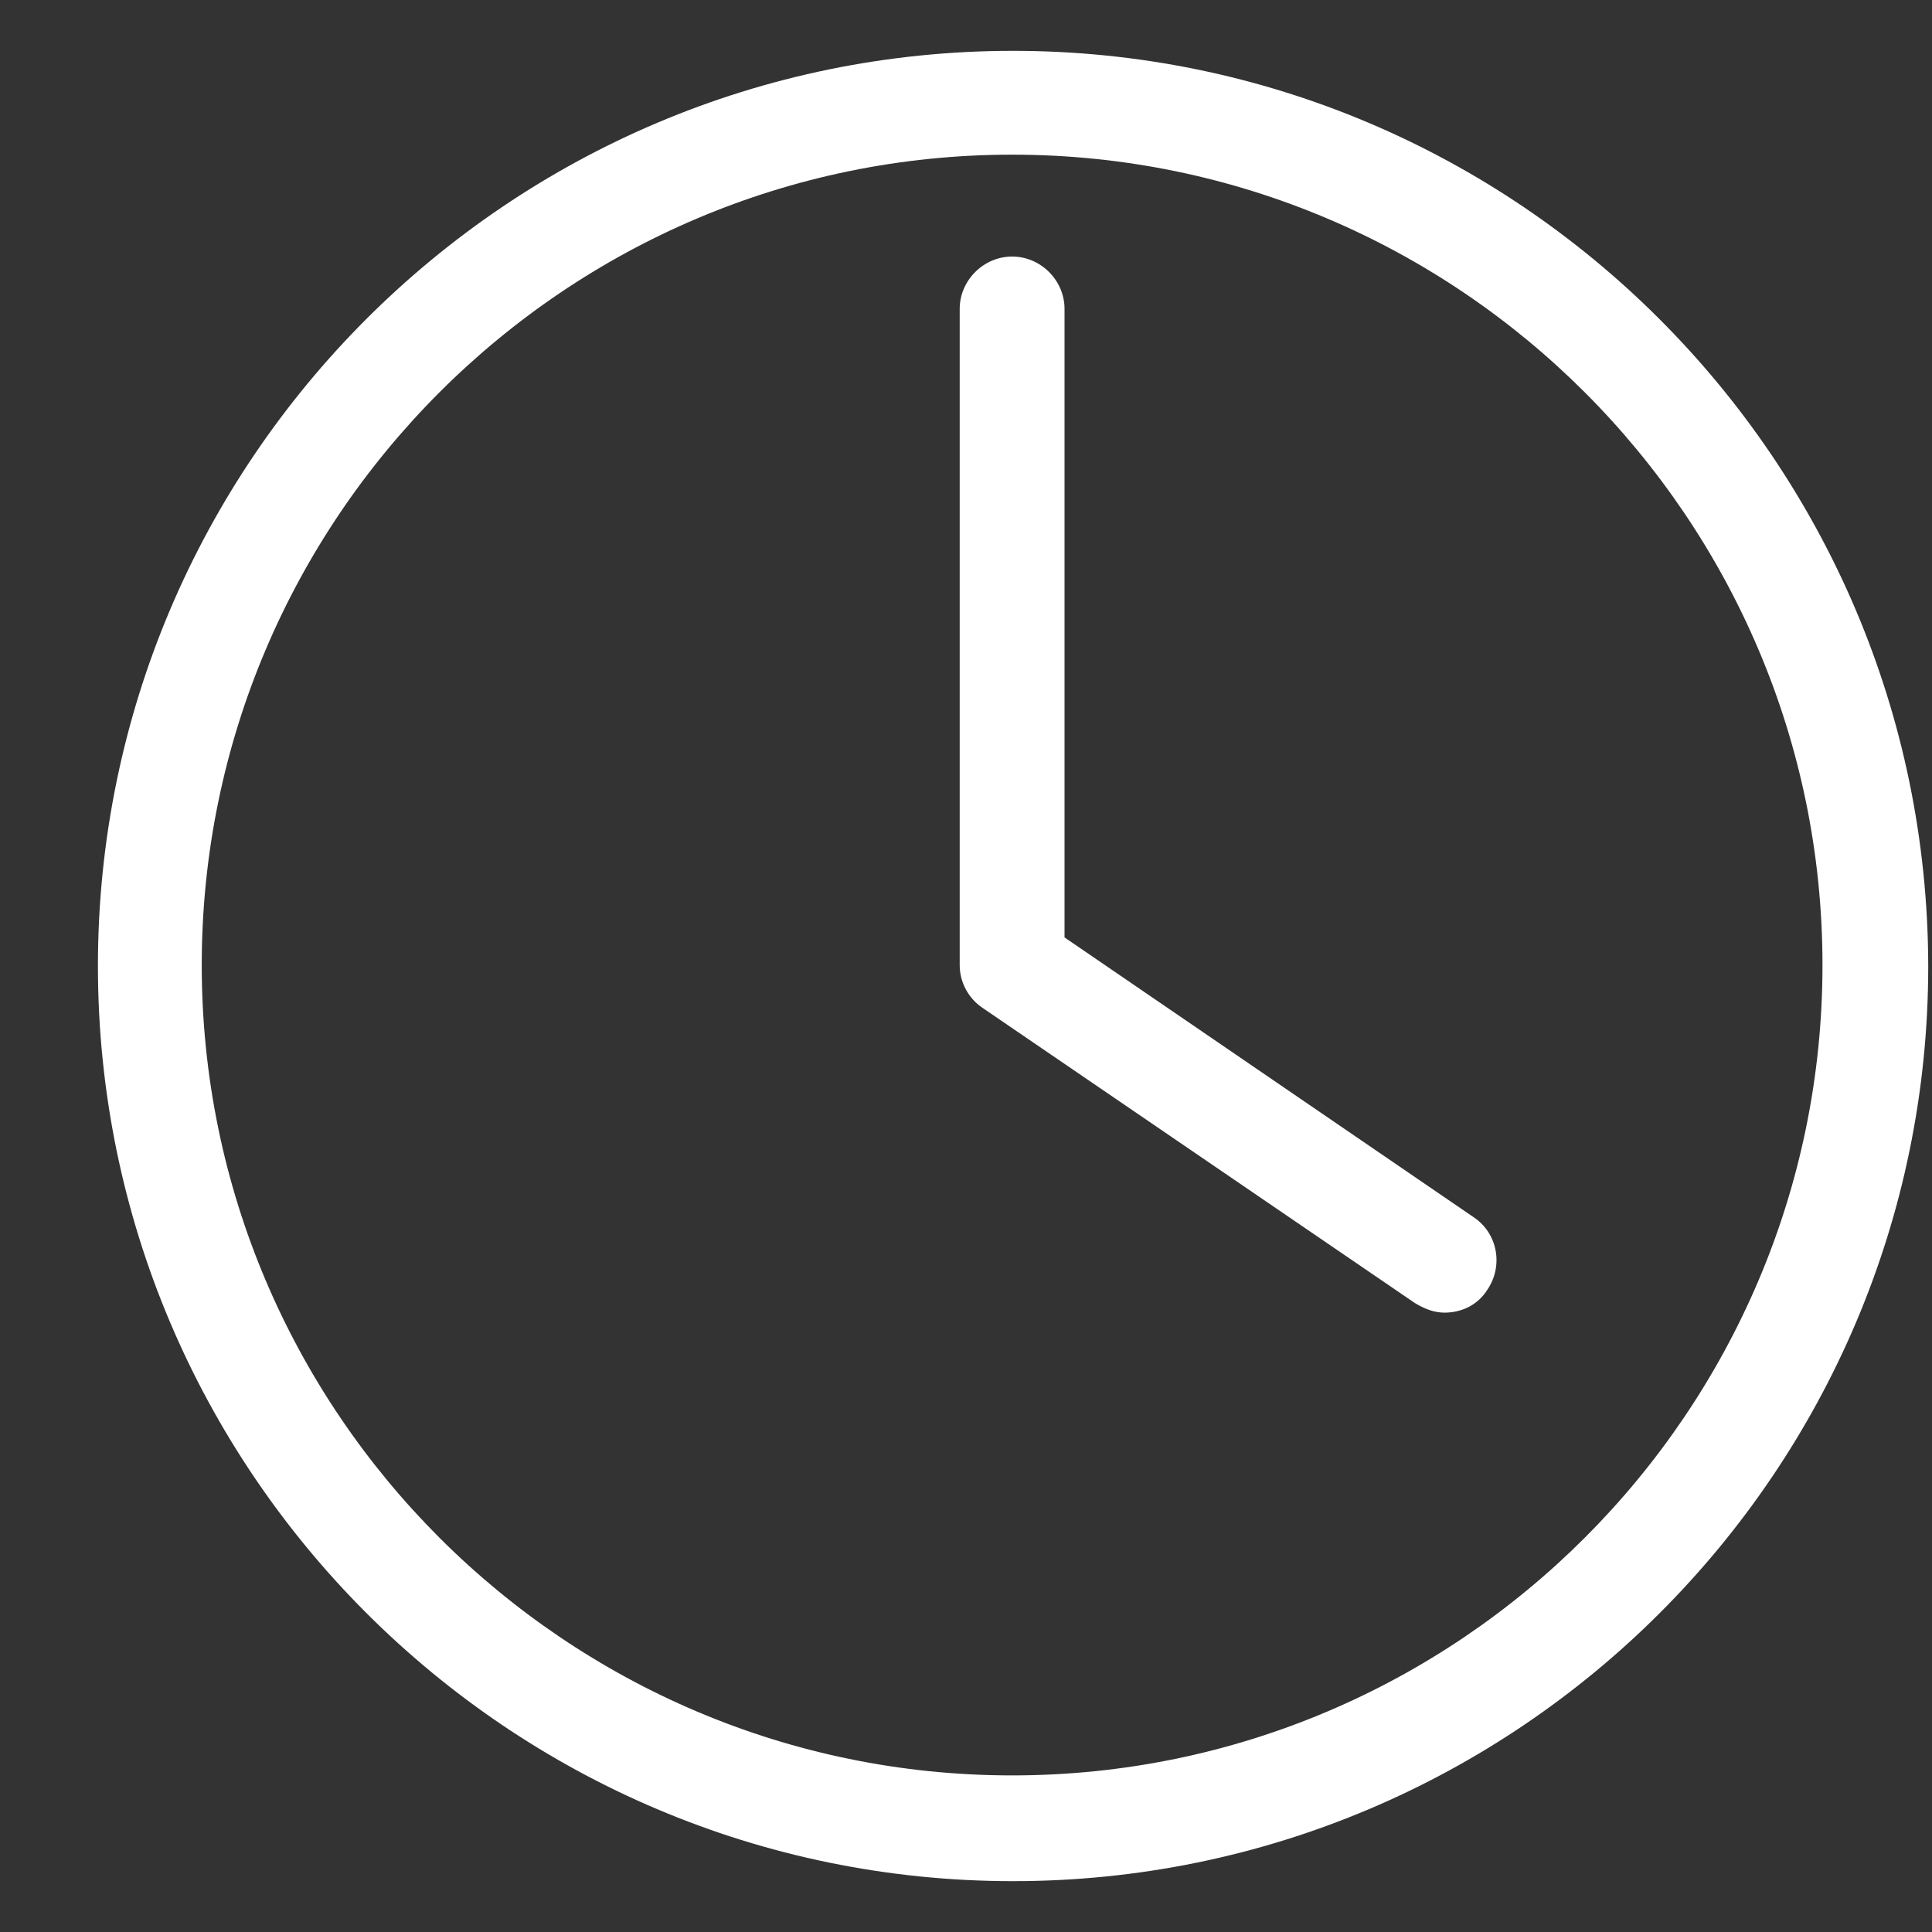
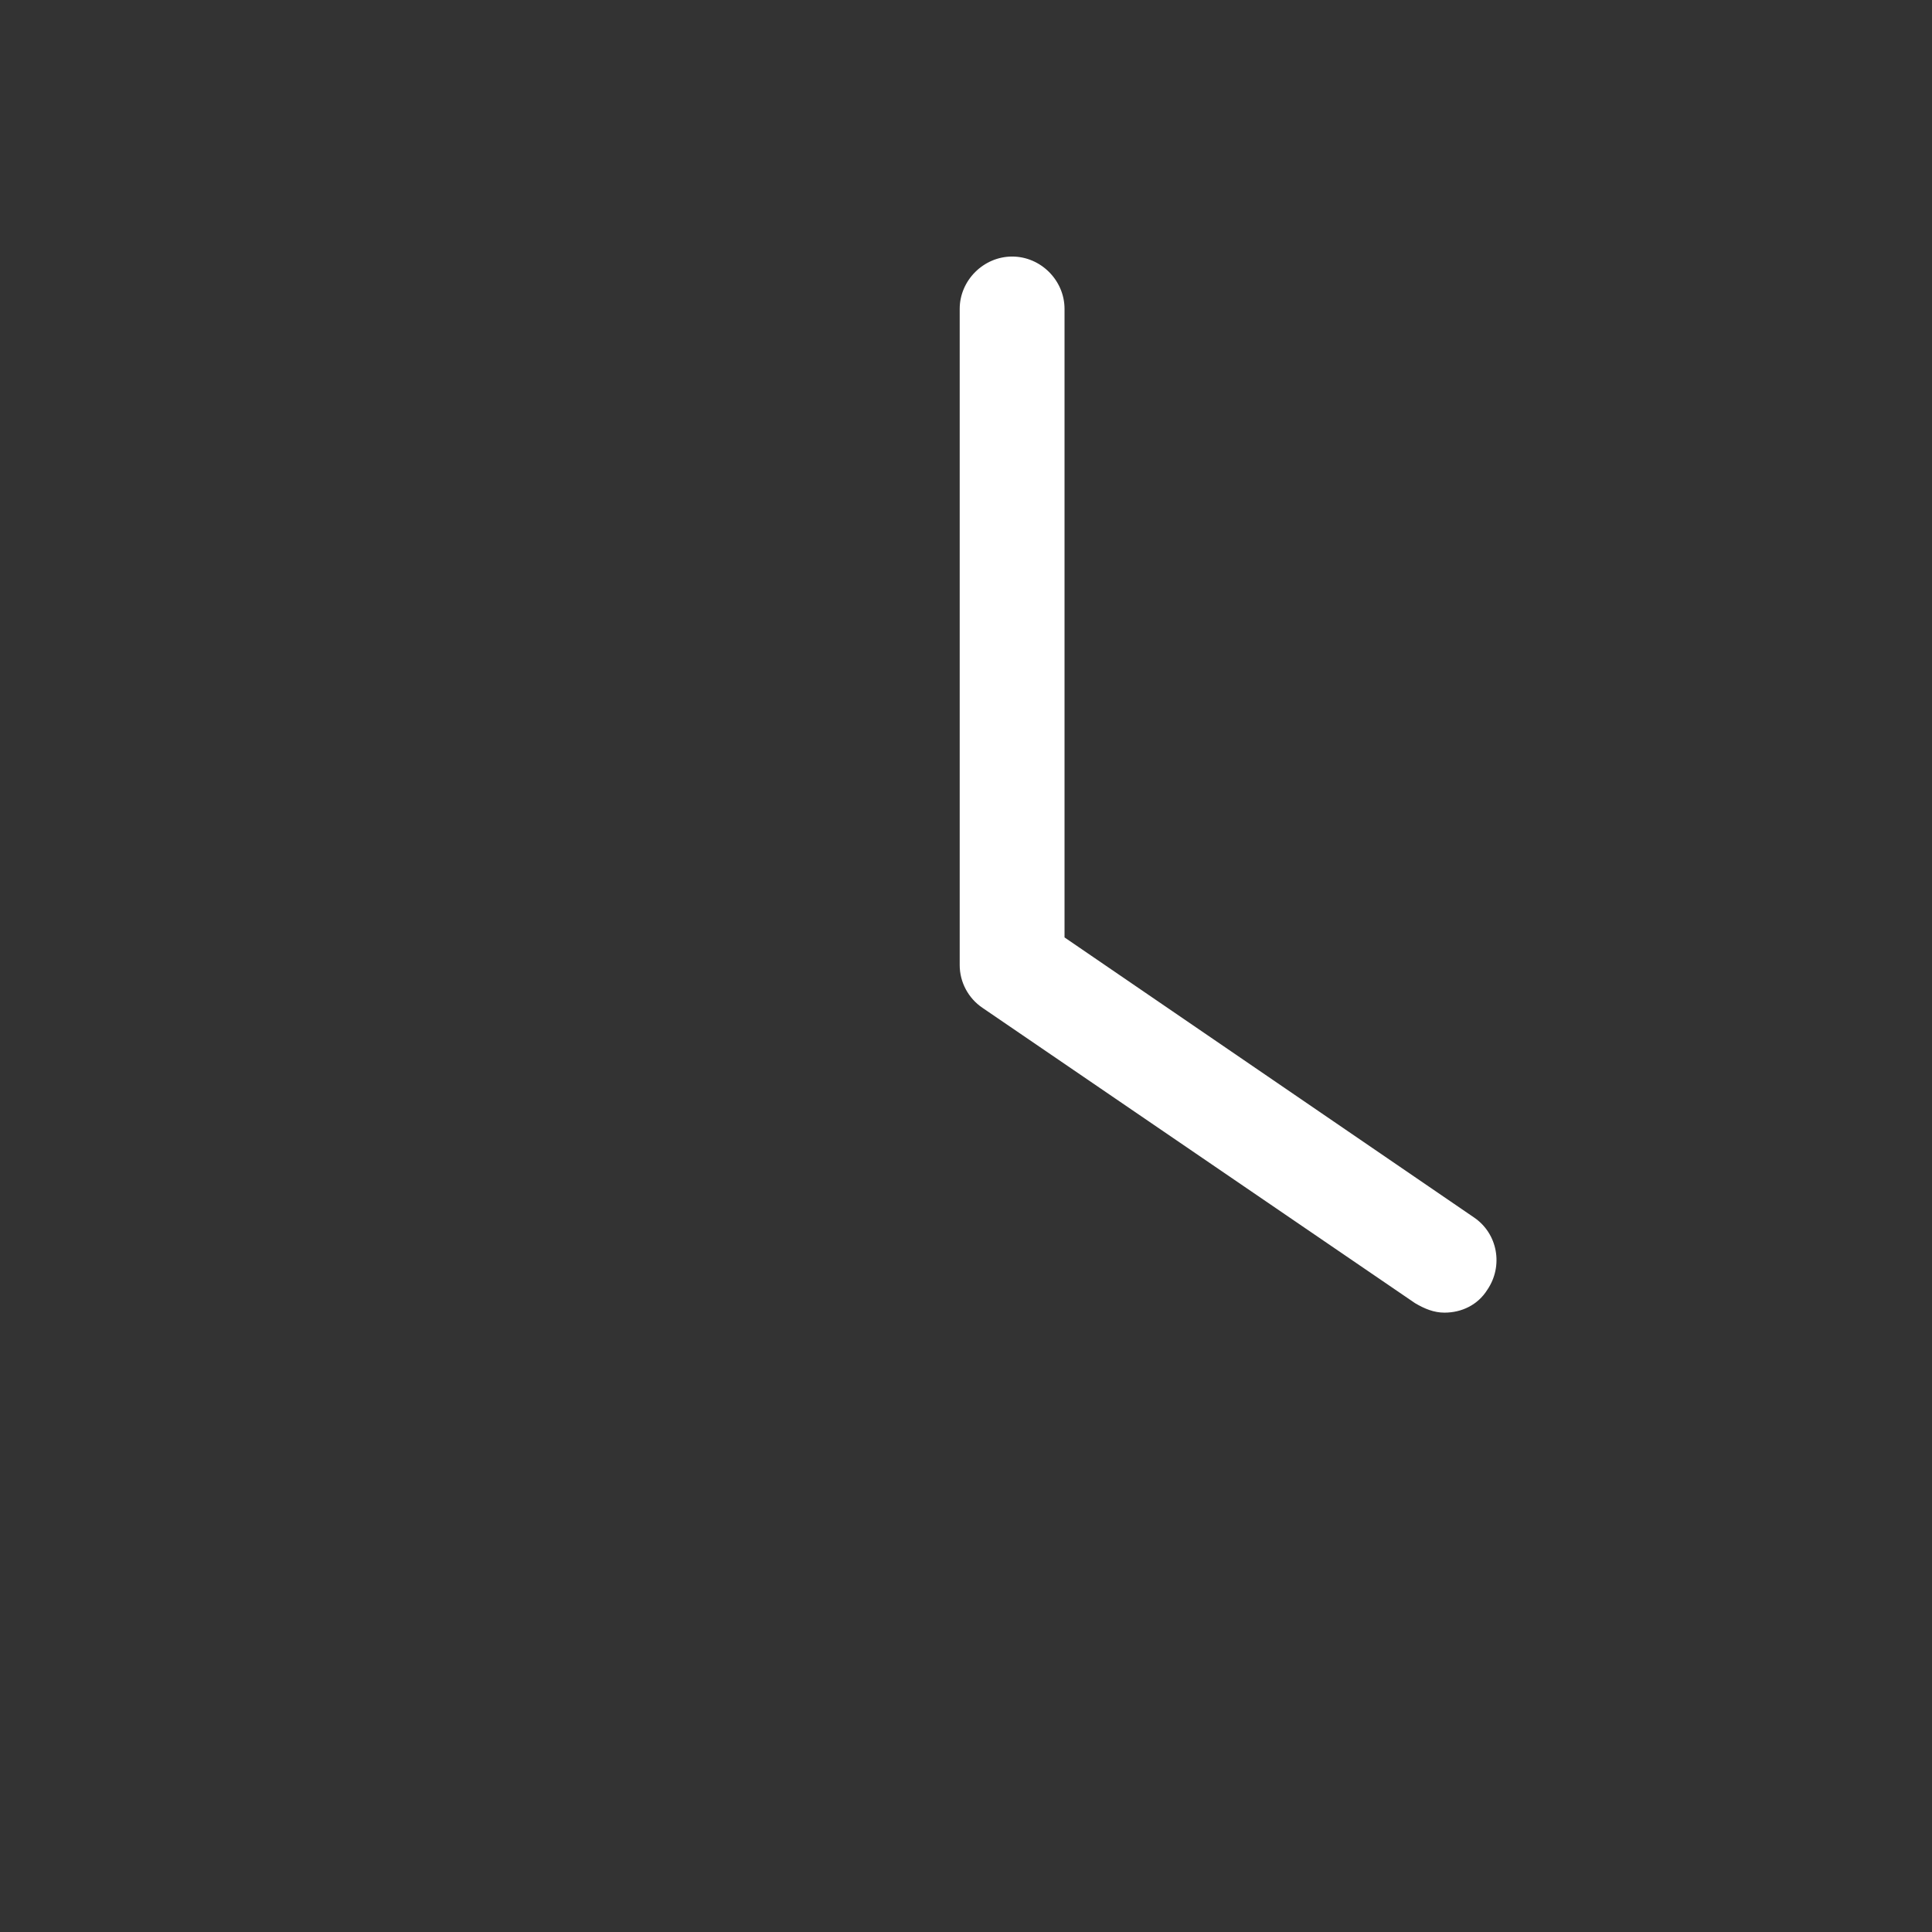
<svg xmlns="http://www.w3.org/2000/svg" width="19" height="19" viewBox="0 0 19 19" fill="none">
  <rect x="0" y="0" width="19" height="19" fill="#333333" stroke="none" />
  <g id="icon/clock">
    <g id="Vector">
-       <path d="M9.963 0.5C4.999 0.5 0.963 4.536 0.963 9.5C0.963 14.464 4.999 18.5 9.963 18.5C14.927 18.5 18.963 14.464 18.963 9.5C18.953 4.527 14.917 0.5 9.963 0.5ZM9.954 17.46C5.561 17.46 1.984 13.883 1.984 9.491C1.984 5.098 5.561 1.521 9.954 1.521C14.346 1.521 17.923 5.098 17.923 9.491C17.923 13.883 14.346 17.46 9.954 17.46Z" fill="white" />
      <path d="M10.469 9.219V3.038C10.469 2.757 10.235 2.523 9.954 2.523C9.673 2.523 9.438 2.757 9.438 3.038V9.491C9.438 9.659 9.523 9.818 9.663 9.912L13.915 12.815C14.009 12.871 14.102 12.909 14.205 12.909C14.374 12.909 14.533 12.834 14.627 12.684C14.786 12.45 14.73 12.132 14.496 11.973L10.469 9.219Z" fill="white" />
    </g>
  </g>
</svg>